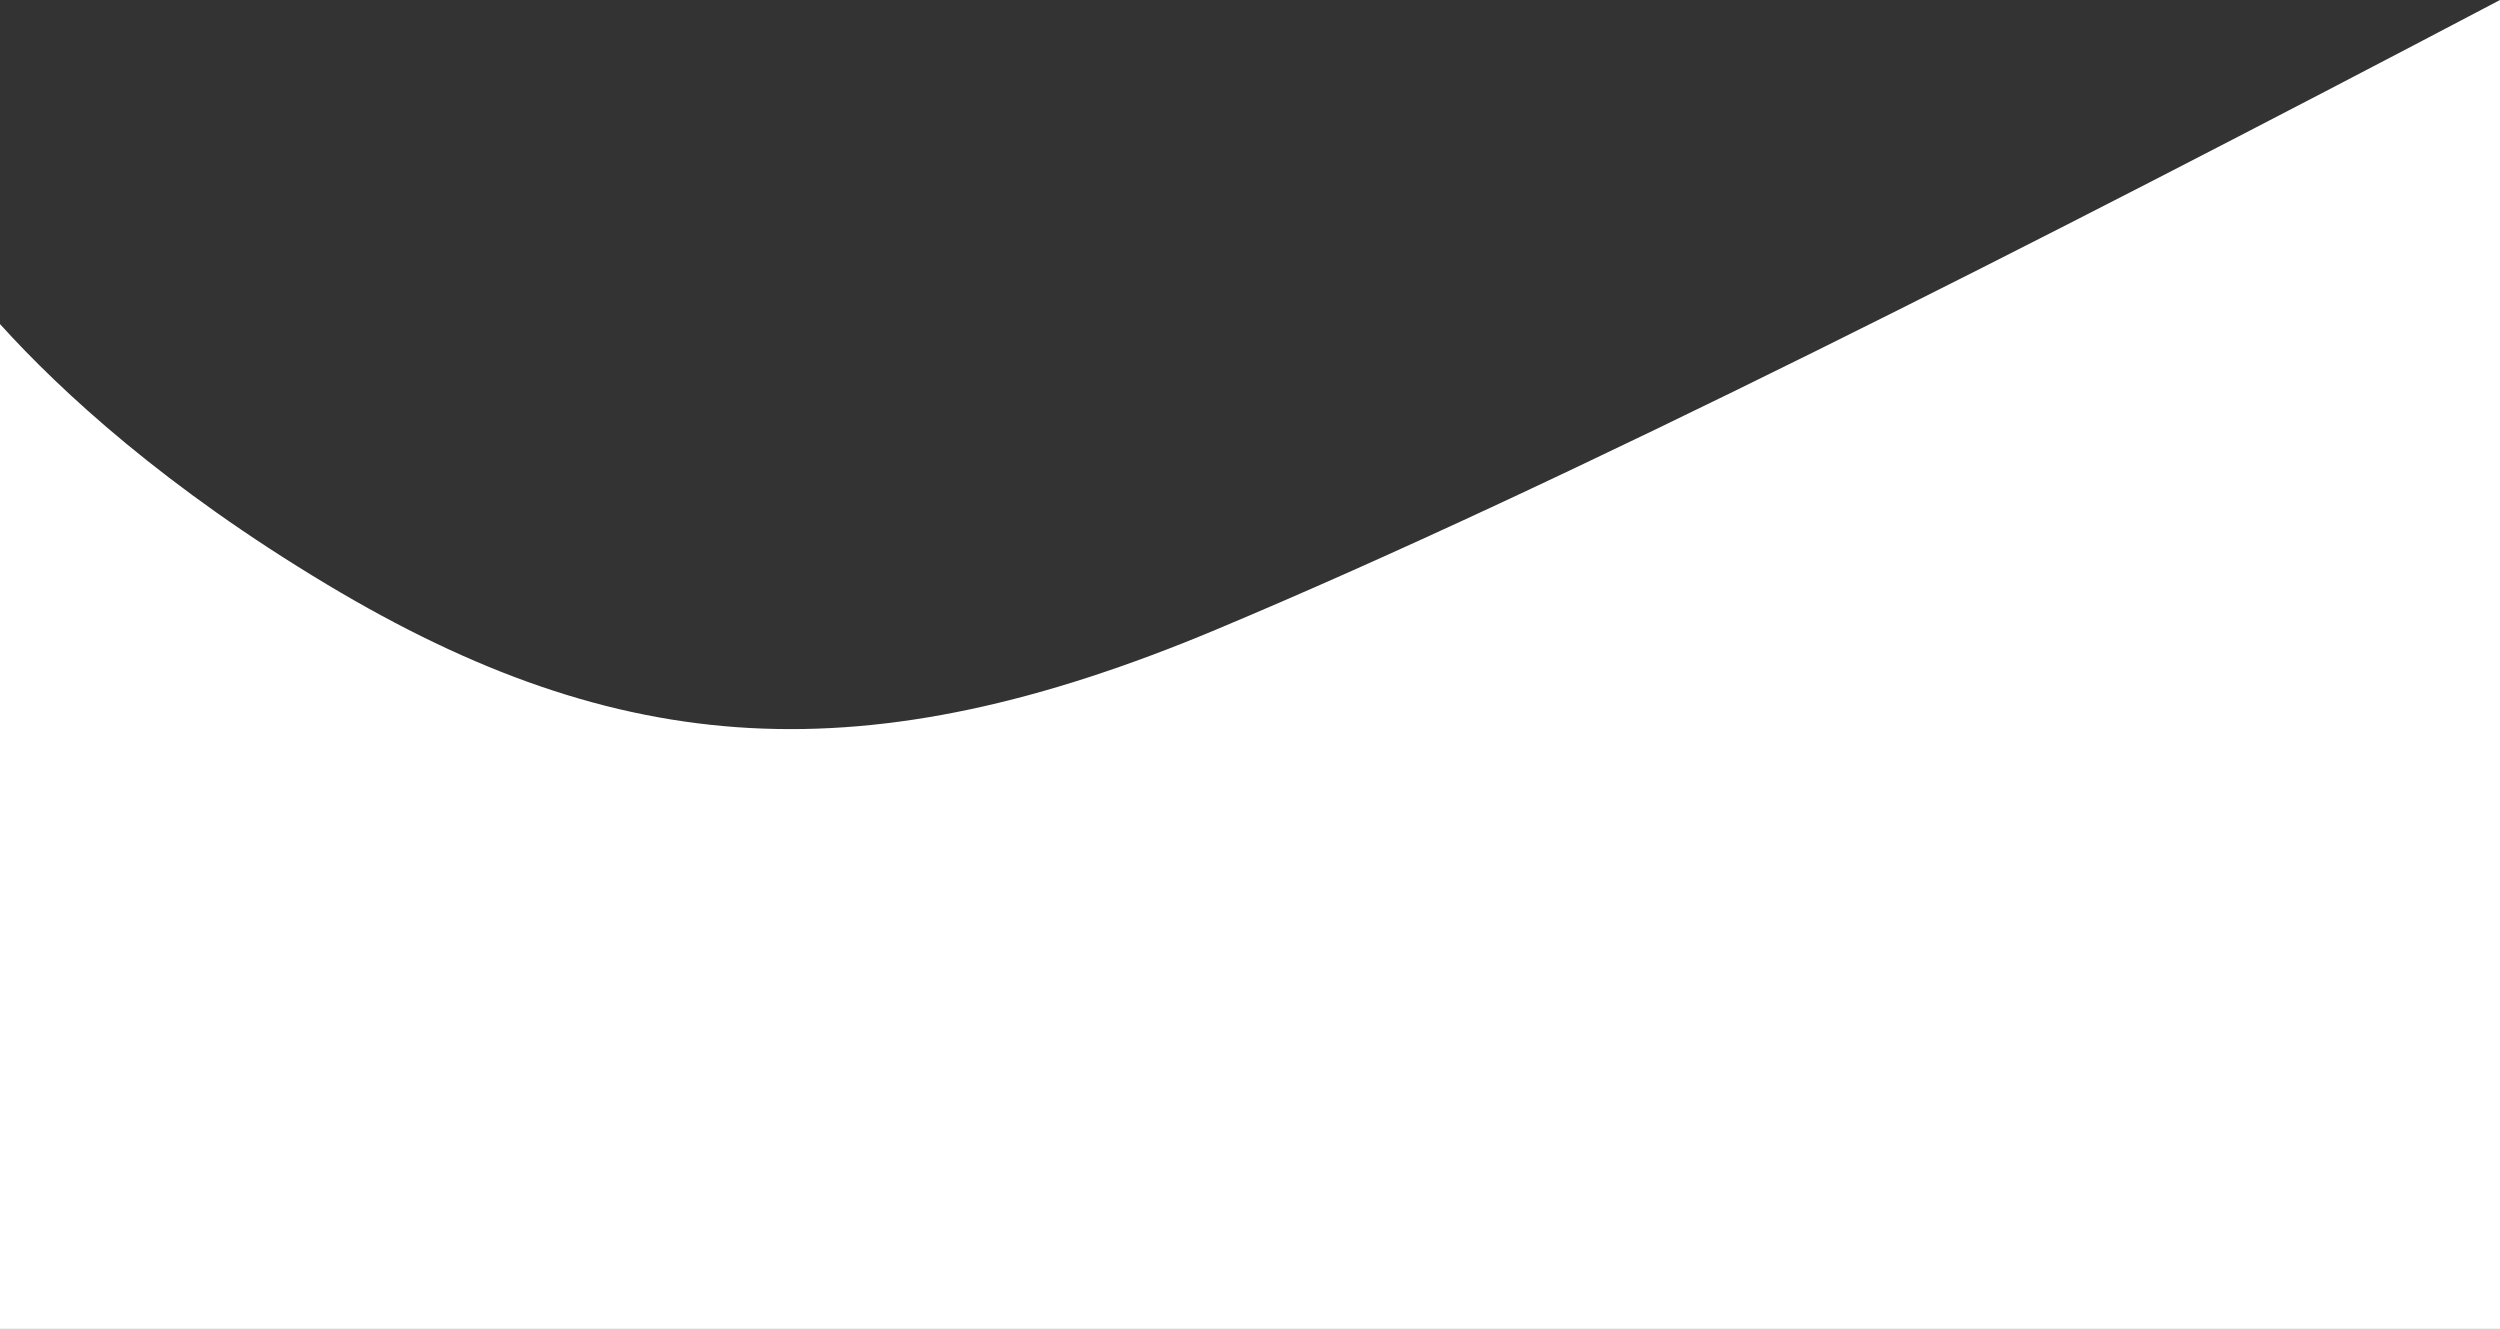
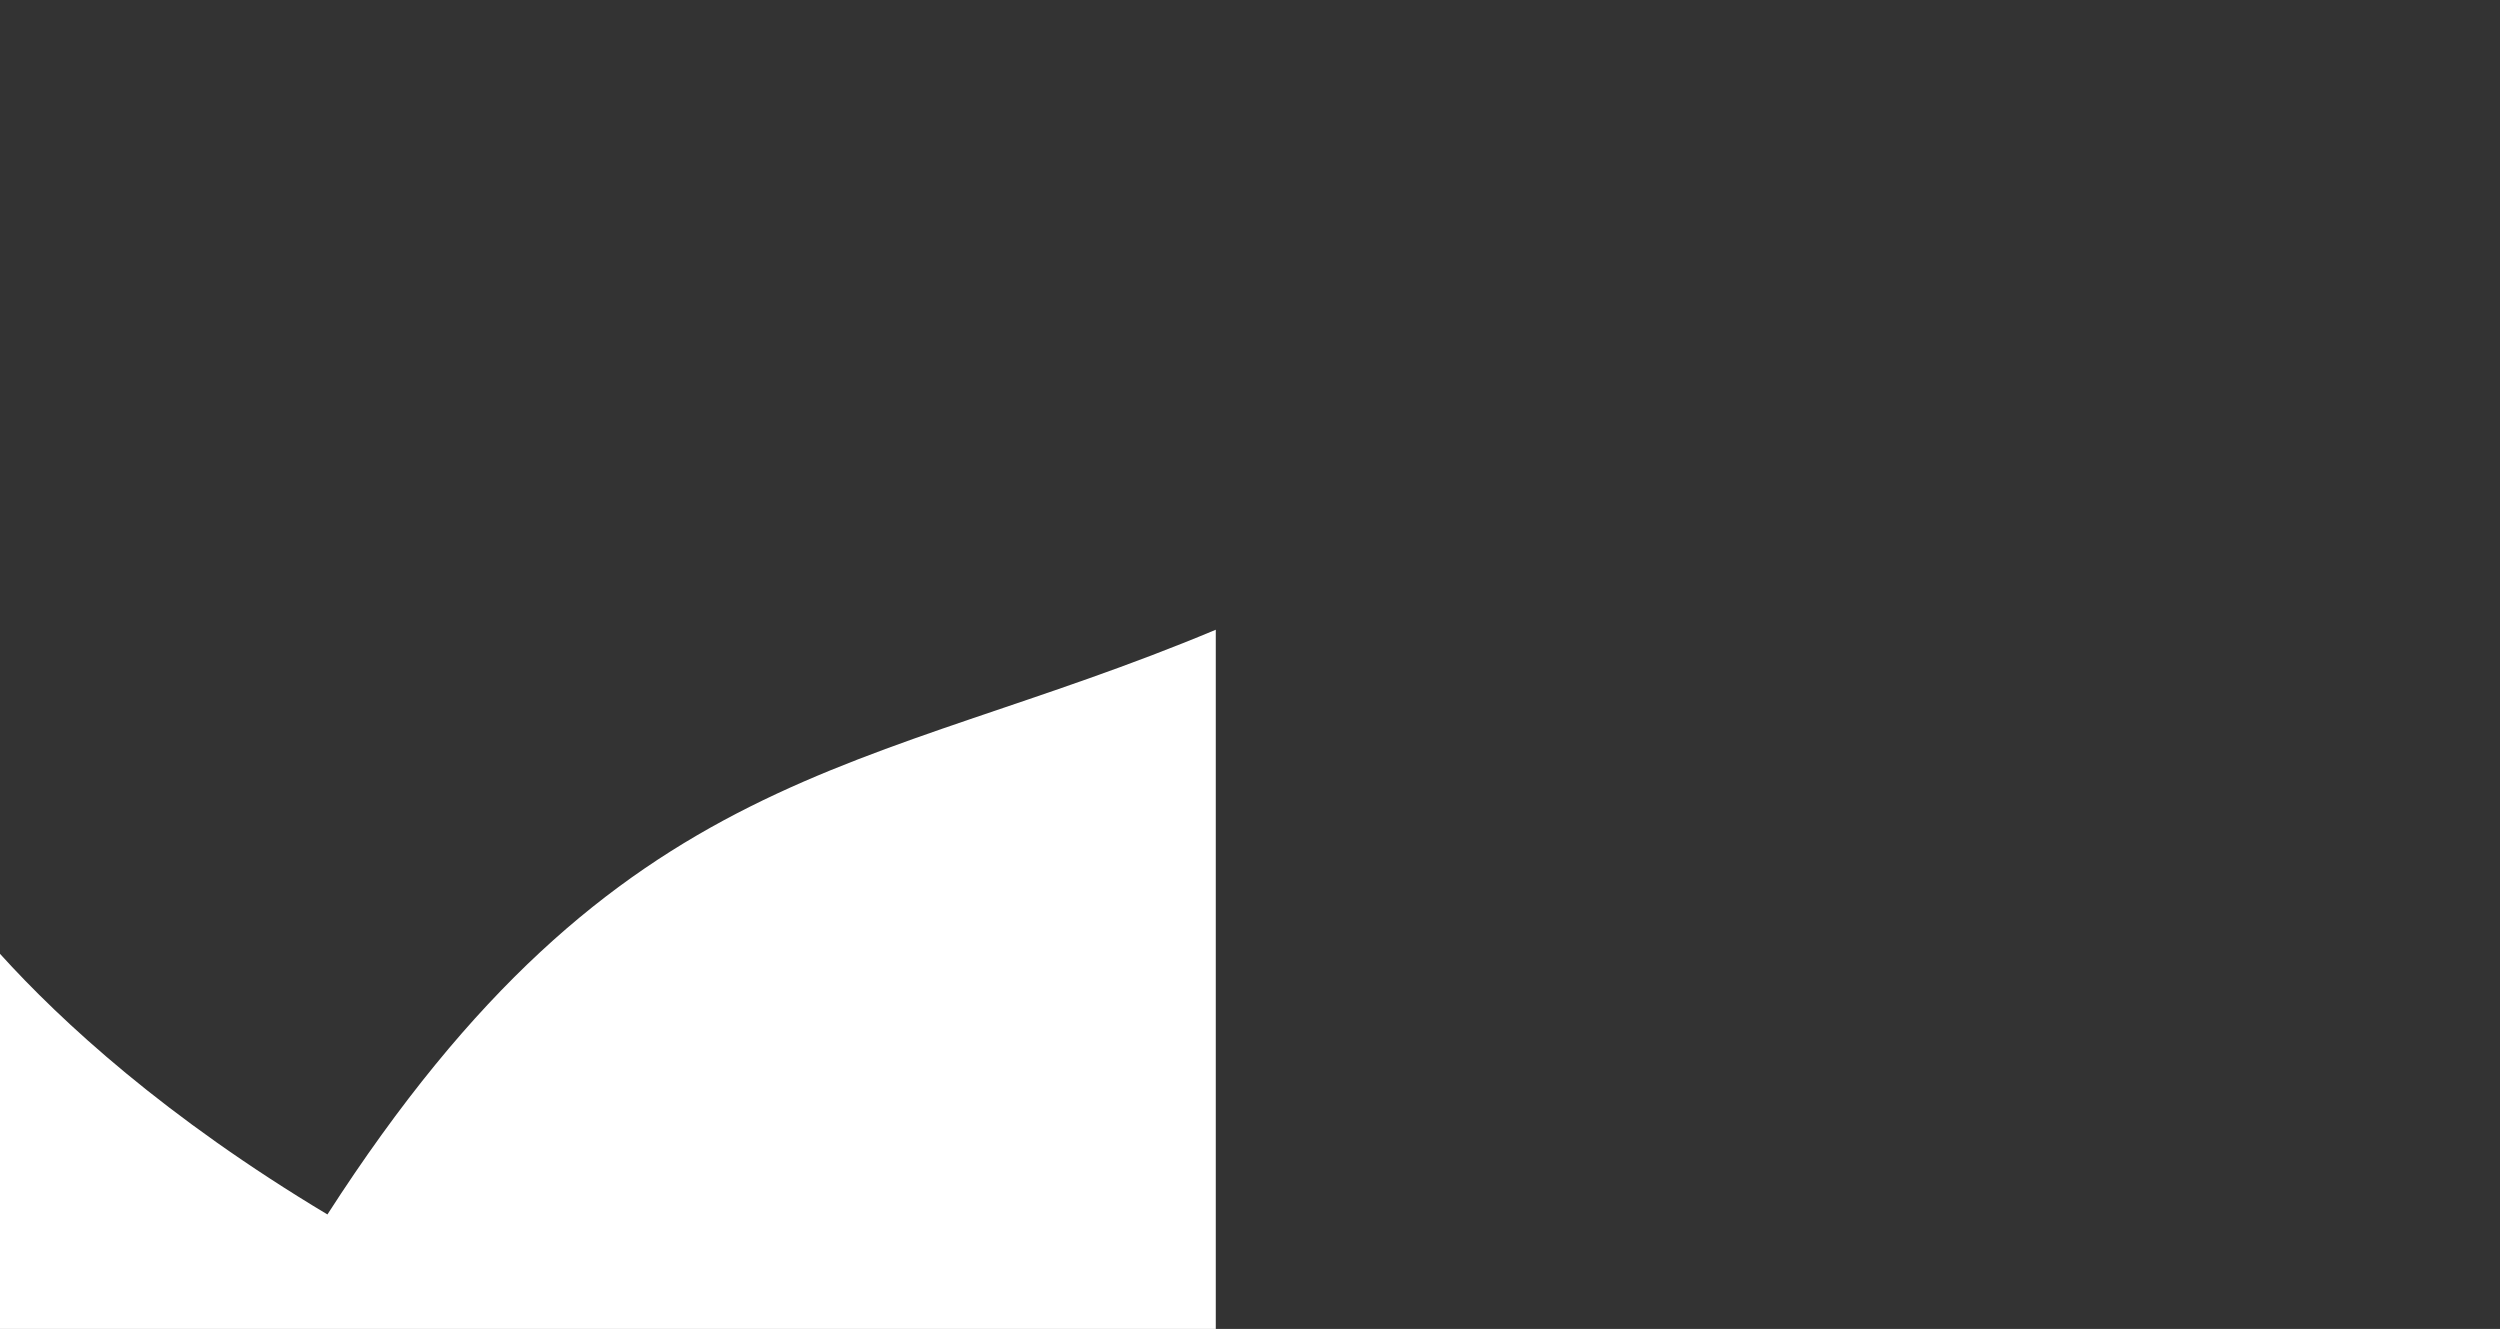
<svg xmlns="http://www.w3.org/2000/svg" version="1.1" id="Layer_1" x="0px" y="0px" viewBox="0 0 1505 800" style="enable-background:new 0 0 1505 800;" xml:space="preserve">
  <rect x="0" y="0" width="1505" height="800" fill="#333333" stroke="none" />
  <style type="text/css">
	.st0{fill:#FFFFFF;}
</style>
  <g id="Layer_2_00000156583355053854097050000017781699322161686155_">
    <g id="Layer_1-2">
-       <path class="st0" d="M731.9,379.1C942.9,290.7,1225.6,146.9,1505,0v800H0l0-604.9c37.1,41,99.5,98.4,197.1,156.9    C373.2,457.5,520.9,467.5,731.9,379.1z" />
+       <path class="st0" d="M731.9,379.1v800H0l0-604.9c37.1,41,99.5,98.4,197.1,156.9    C373.2,457.5,520.9,467.5,731.9,379.1z" />
    </g>
  </g>
</svg>